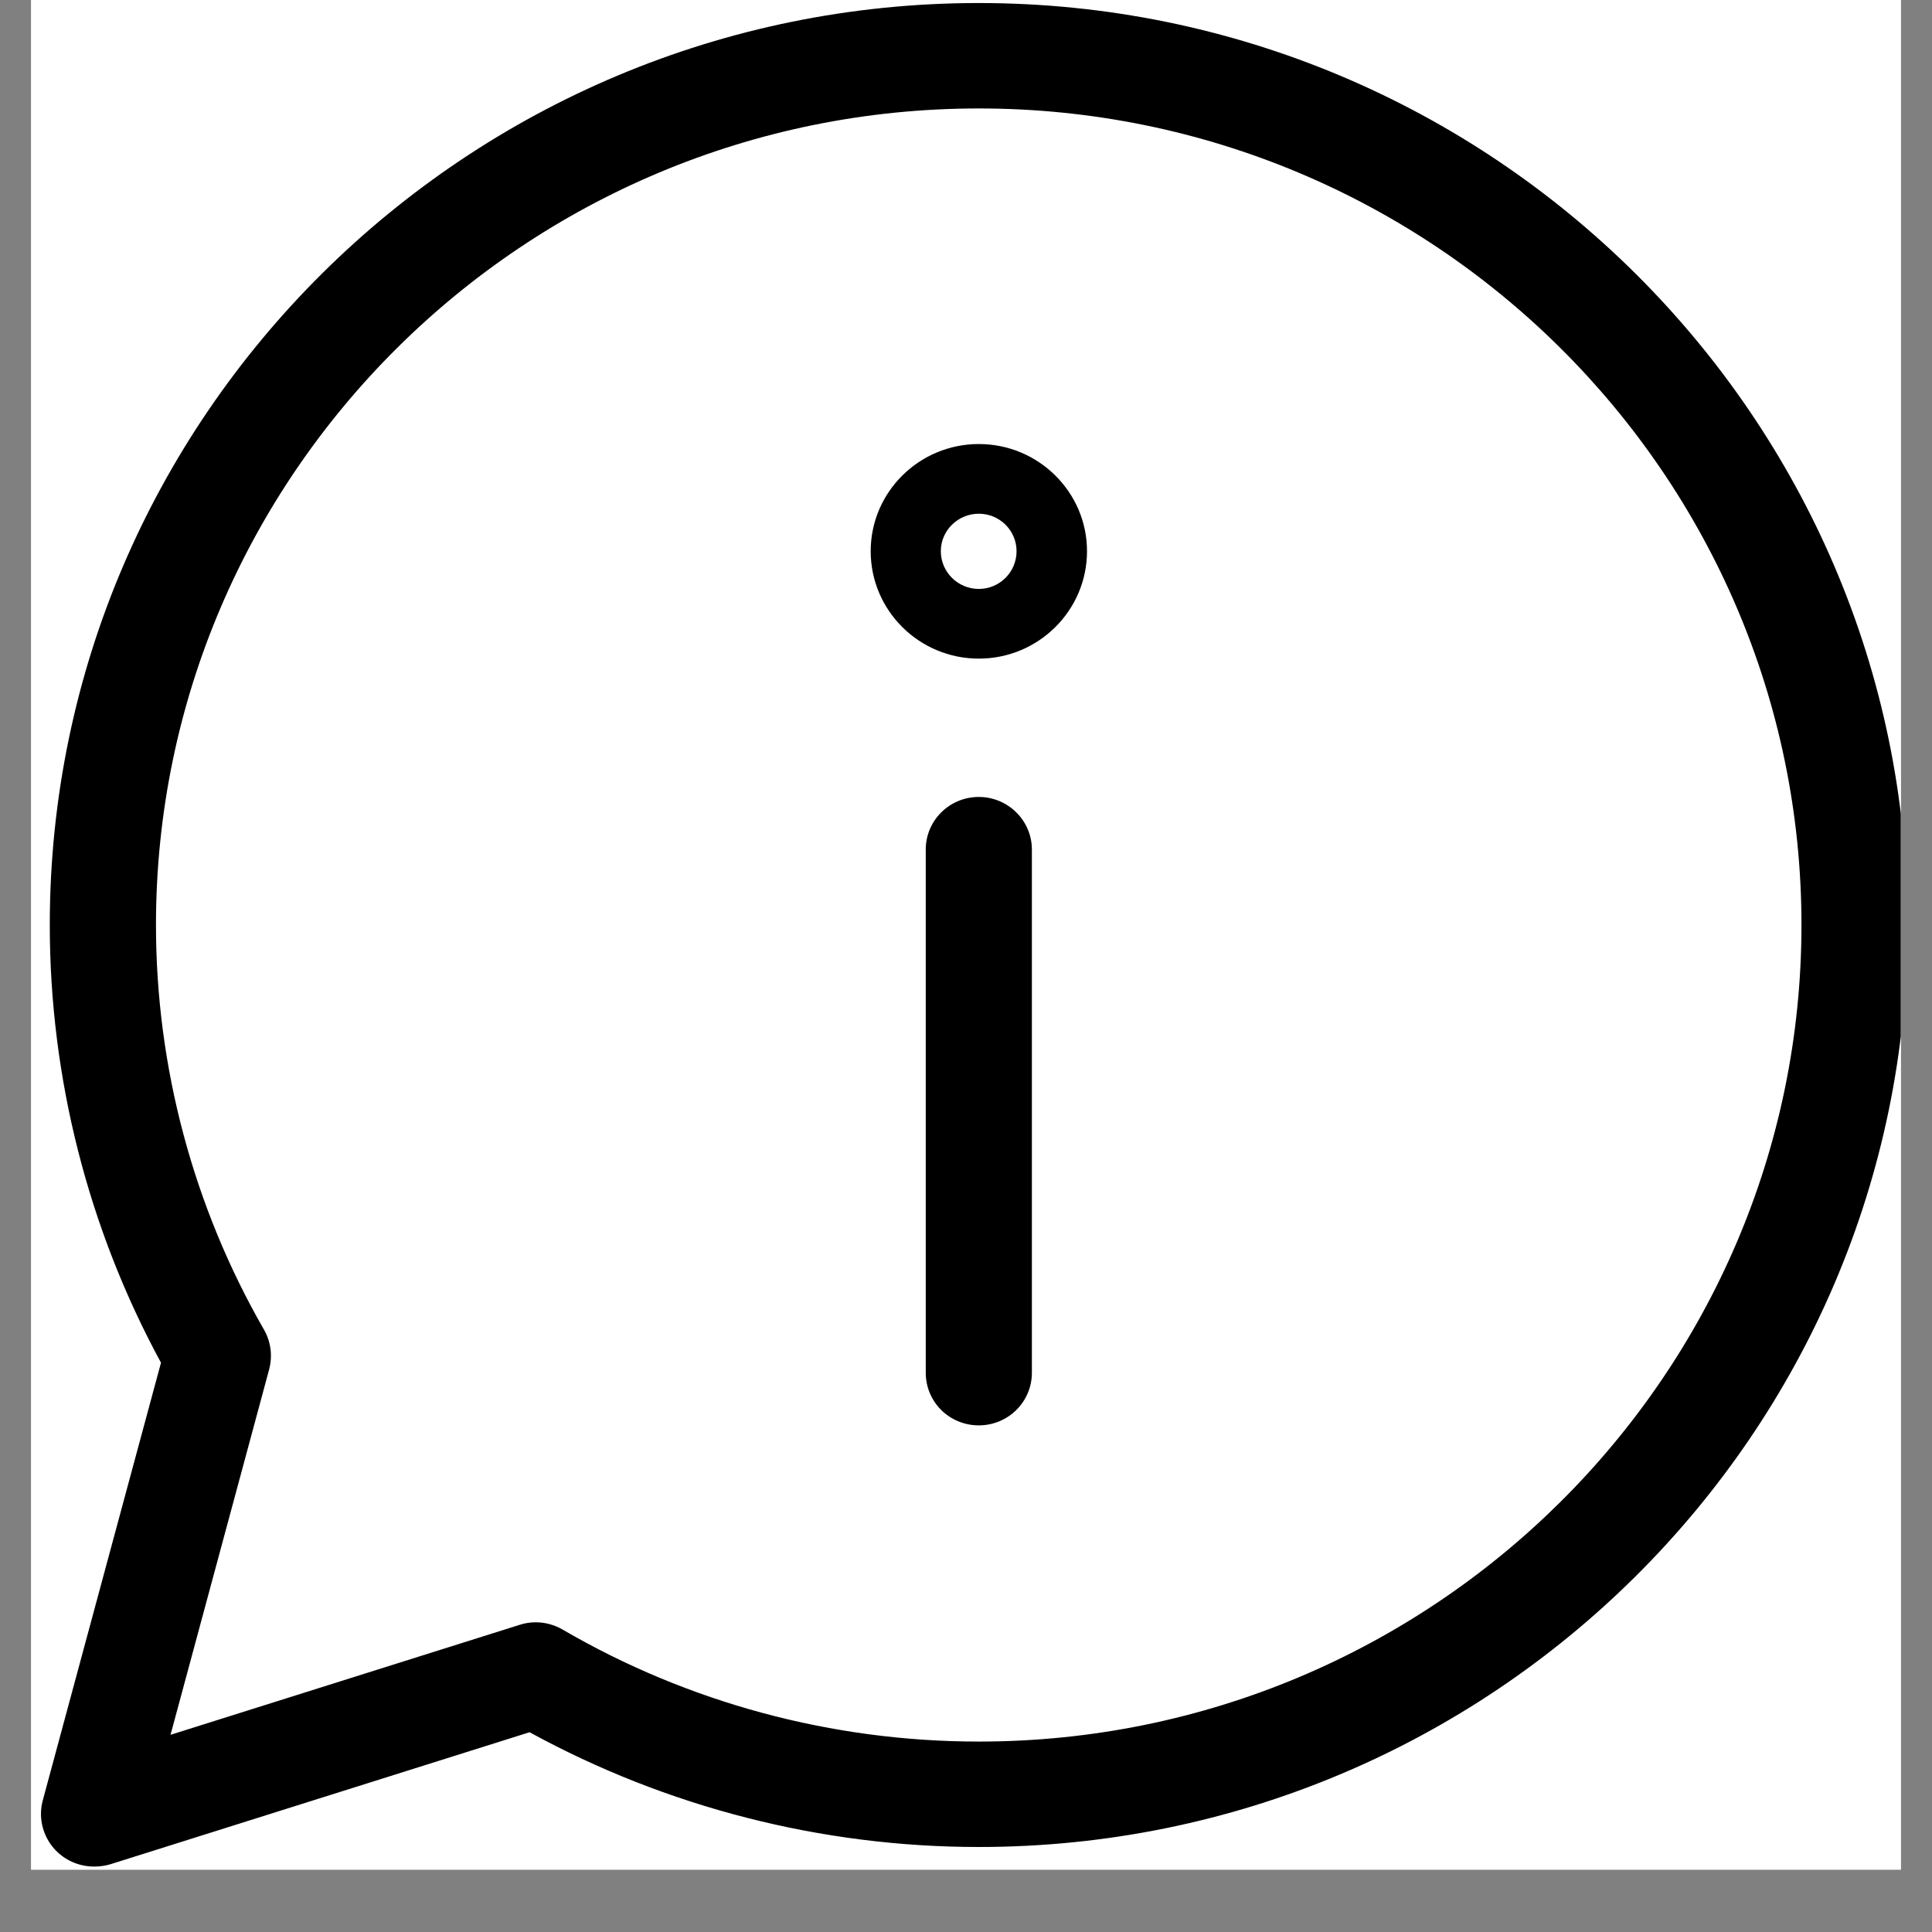
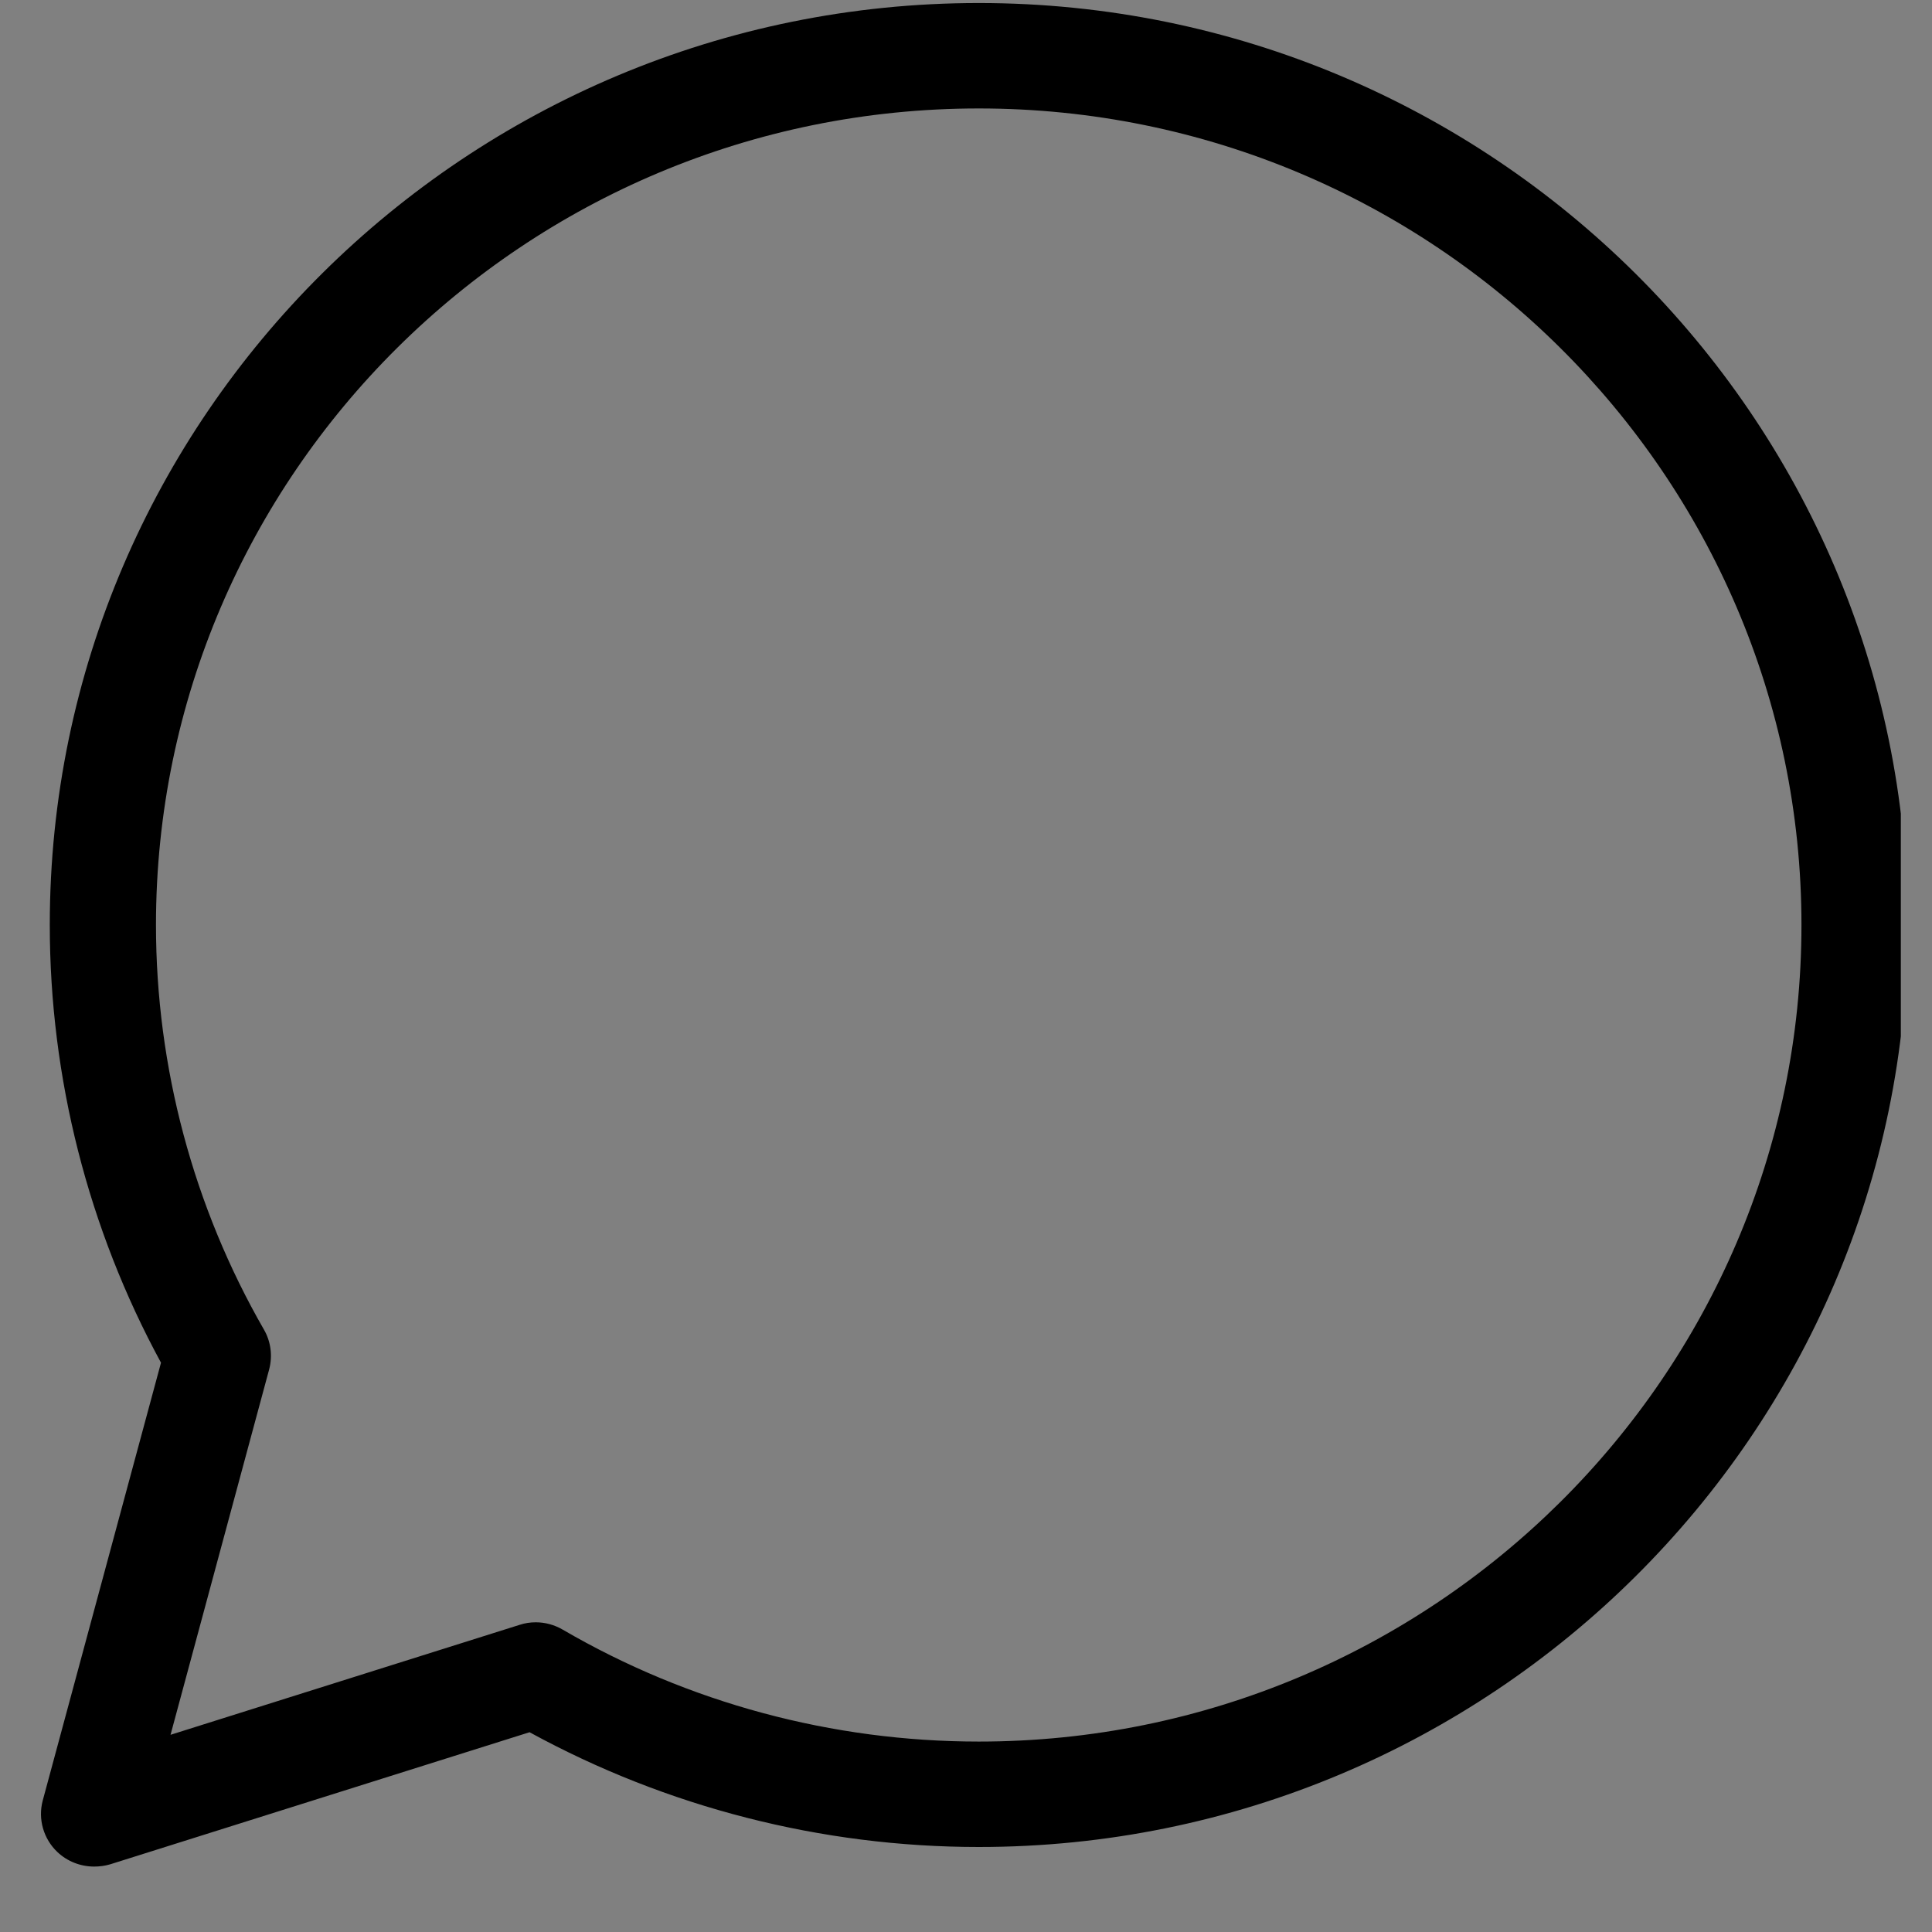
<svg xmlns="http://www.w3.org/2000/svg" width="40" zoomAndPan="magnify" viewBox="0 0 30 30" height="40" preserveAspectRatio="xMidYMid meet" version="1.0">
  <rect x="0" y="0" width="30" height="30" fill="#808080" stroke="none" />
  <defs>
    <clipPath id="76c292f457">
-       <path d="M 0.484 0 L 29.516 0 L 29.516 29.031 L 0.484 29.031 Z M 0.484 0 " clip-rule="nonzero" />
-     </clipPath>
+       </clipPath>
    <clipPath id="56661fd8c8">
      <path d="M 0.59 0 L 29.516 0 L 29.516 29 L 0.59 29 Z M 0.59 0 " clip-rule="nonzero" />
    </clipPath>
  </defs>
  <g clip-path="url(#76c292f457)">
-     <path fill="#ffffff" d="M 0.484 0 L 29.516 0 L 29.516 29.031 L 0.484 29.031 Z M 0.484 0 " fill-opacity="1" fill-rule="nonzero" />
-     <path fill="#ffffff" d="M 0.484 0 L 29.516 0 L 29.516 29.031 L 0.484 29.031 Z M 0.484 0 " fill-opacity="1" fill-rule="nonzero" />
-   </g>
+     </g>
  <g clip-path="url(#56661fd8c8)">
    <path fill="#000000" d="M 1.461 28.984 C 1.254 28.984 1.047 28.906 0.891 28.758 C 0.676 28.555 0.586 28.246 0.664 27.957 L 2.5 21.16 C 1.371 19.082 0.773 16.738 0.773 14.363 C 0.773 6.469 7.246 0.047 15.199 0.047 C 23.152 0.047 29.621 6.469 29.621 14.363 C 29.621 22.258 23.152 28.68 15.199 28.68 C 12.754 28.68 10.352 28.062 8.223 26.898 L 1.711 28.949 C 1.629 28.973 1.547 28.984 1.461 28.984 Z M 8.32 25.191 C 8.465 25.191 8.609 25.23 8.738 25.305 C 10.688 26.441 12.922 27.043 15.199 27.043 C 22.242 27.043 27.973 21.355 27.973 14.363 C 27.973 7.371 22.242 1.684 15.199 1.684 C 8.152 1.684 2.422 7.371 2.422 14.363 C 2.422 16.57 3.004 18.742 4.098 20.645 C 4.207 20.832 4.234 21.055 4.18 21.262 L 2.648 26.938 L 8.07 25.23 C 8.152 25.203 8.234 25.191 8.32 25.191 Z M 8.32 25.191 " fill-opacity="1" fill-rule="nonzero" />
  </g>
-   <path fill="#000000" d="M 15.199 22.133 C 14.742 22.133 14.375 21.77 14.375 21.316 L 14.375 13.191 C 14.375 12.742 14.742 12.375 15.199 12.375 C 15.652 12.375 16.023 12.742 16.023 13.191 L 16.023 21.316 C 16.023 21.77 15.652 22.133 15.199 22.133 Z M 15.199 22.133 " fill-opacity="1" fill-rule="nonzero" />
-   <path fill="#000000" d="M 15.199 10.227 C 14.273 10.227 13.52 9.48 13.52 8.559 C 13.52 7.641 14.273 6.895 15.199 6.895 C 16.125 6.895 16.879 7.641 16.879 8.559 C 16.879 9.48 16.125 10.227 15.199 10.227 Z M 15.199 7.977 C 14.875 7.977 14.609 8.238 14.609 8.559 C 14.609 8.883 14.875 9.145 15.199 9.145 C 15.523 9.145 15.785 8.883 15.785 8.559 C 15.785 8.238 15.523 7.977 15.199 7.977 Z M 15.199 7.977 " fill-opacity="1" fill-rule="nonzero" />
</svg>